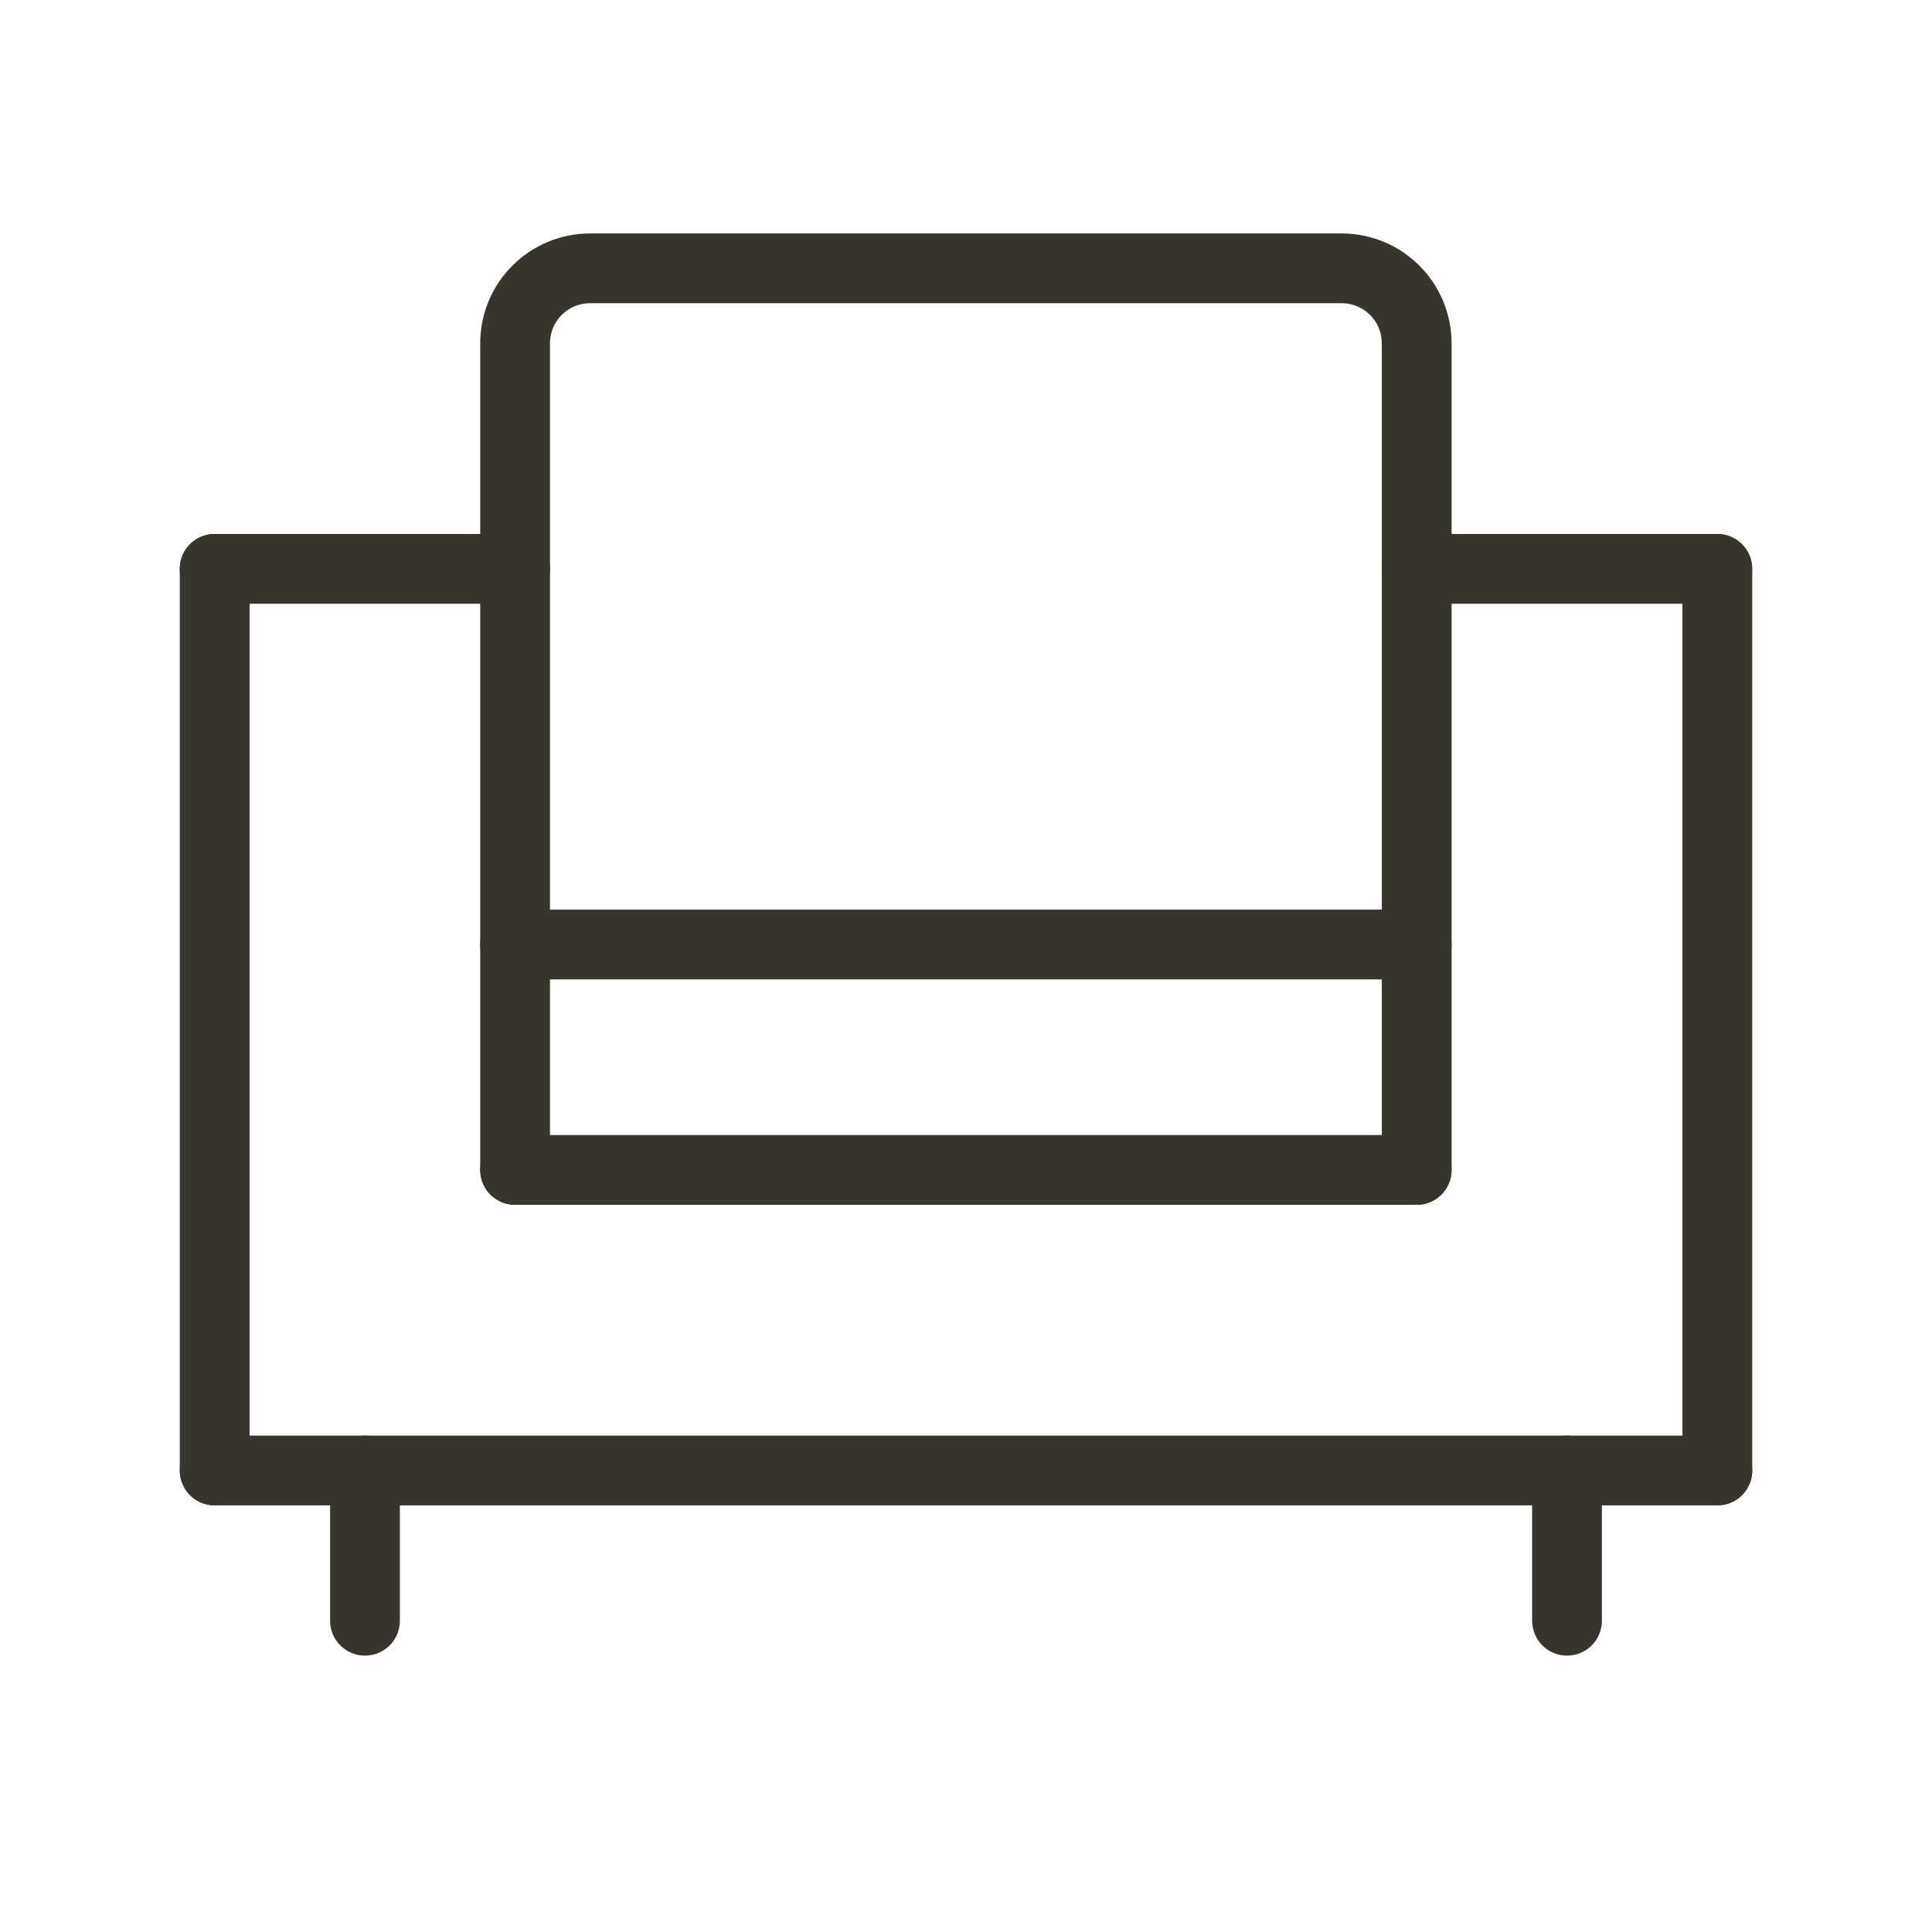
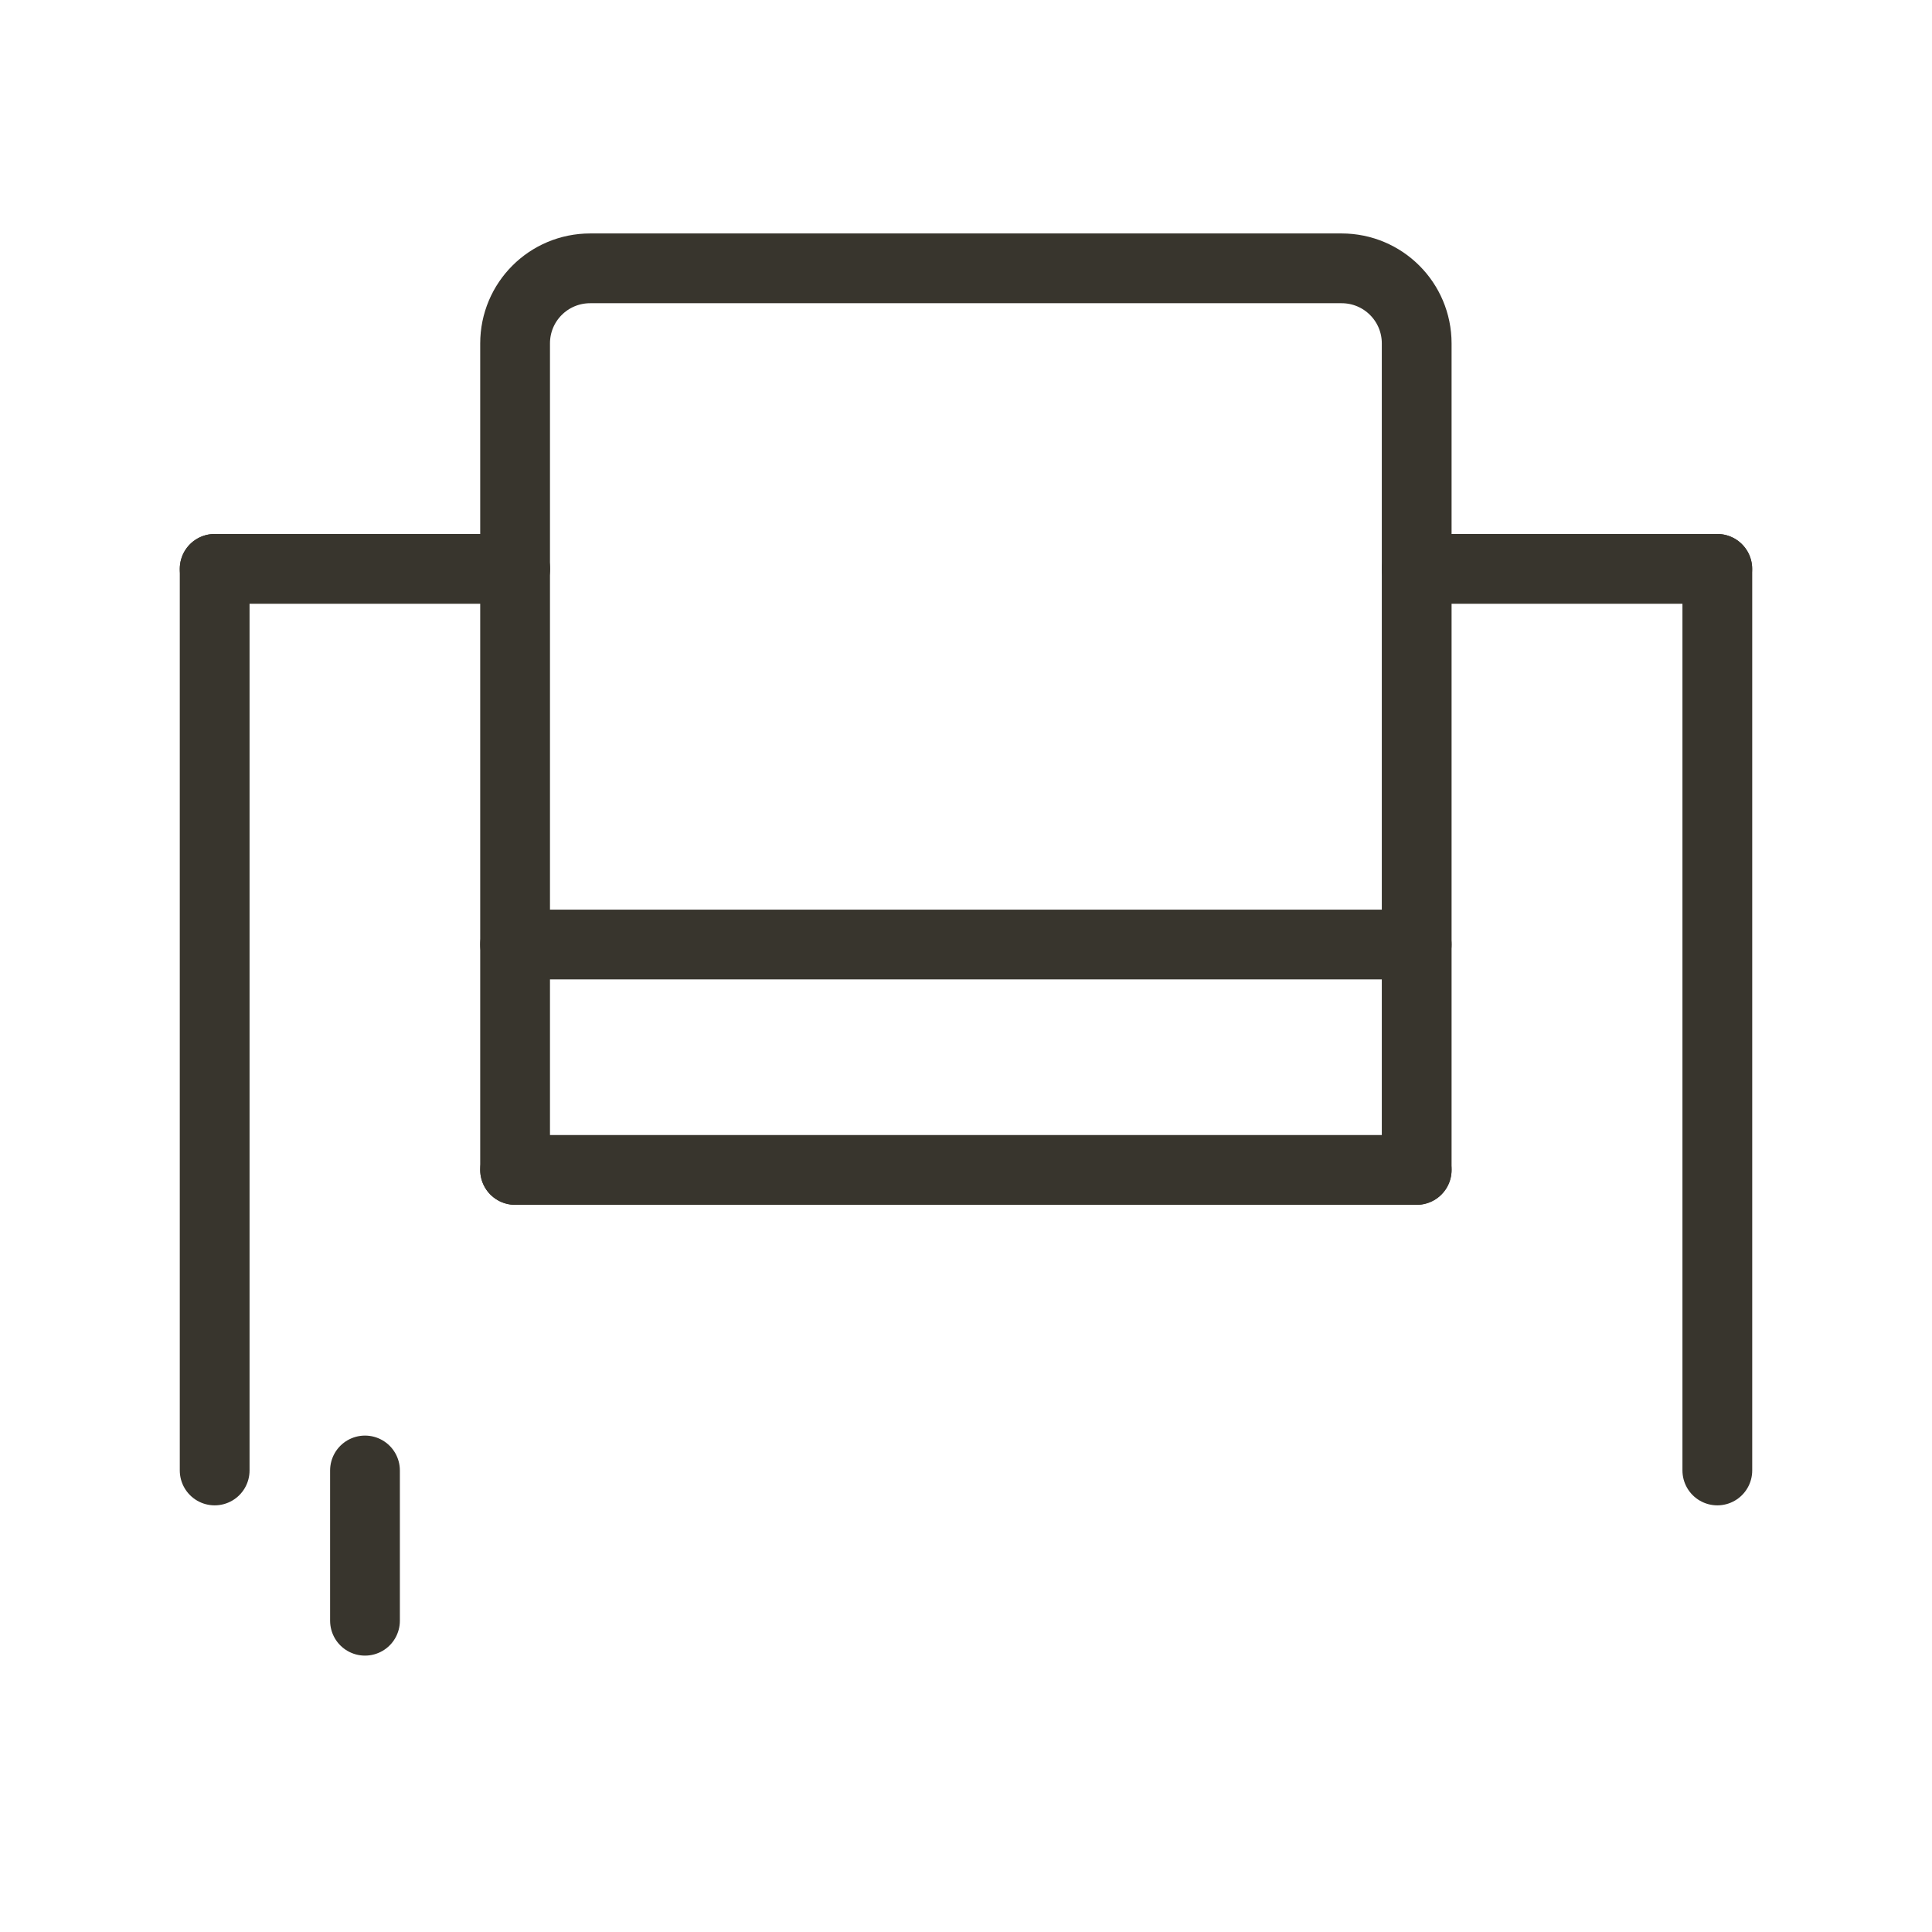
<svg xmlns="http://www.w3.org/2000/svg" width="36" height="36" viewBox="0 0 36 36" fill="none">
  <path d="M4 10.6V27.4" stroke="#38352D" stroke-width="1.3" stroke-linecap="round" stroke-linejoin="round" />
  <path d="M32 10.6V27.4" stroke="#38352D" stroke-width="1.3" stroke-linecap="round" stroke-linejoin="round" />
-   <path d="M4 27.4H32" stroke="#38352D" stroke-width="1.3" stroke-linecap="round" stroke-linejoin="round" />
  <path d="M4 10.6H9.6" stroke="#38352D" stroke-width="1.3" stroke-linecap="round" stroke-linejoin="round" />
  <path d="M31.998 10.6H26.398" stroke="#38352D" stroke-width="1.3" stroke-linecap="round" stroke-linejoin="round" />
  <path d="M9.598 21.8H26.398" stroke="#38352D" stroke-width="1.3" stroke-linecap="round" stroke-linejoin="round" />
  <path d="M6.801 27.4V30.2" stroke="#38352D" stroke-width="1.3" stroke-linecap="round" stroke-linejoin="round" />
-   <path d="M29.199 27.4V30.2" stroke="#38352D" stroke-width="1.3" stroke-linecap="round" stroke-linejoin="round" />
  <path d="M9.598 17.6H26.398" stroke="#38352D" stroke-width="1.3" stroke-linecap="round" stroke-linejoin="round" />
  <path d="M26.398 21.8V6.4C26.398 5.625 25.772 5 24.998 5H10.998C10.223 5 9.598 5.625 9.598 6.4V21.8" stroke="#38352D" stroke-width="1.3" stroke-linecap="round" stroke-linejoin="round" />
</svg>